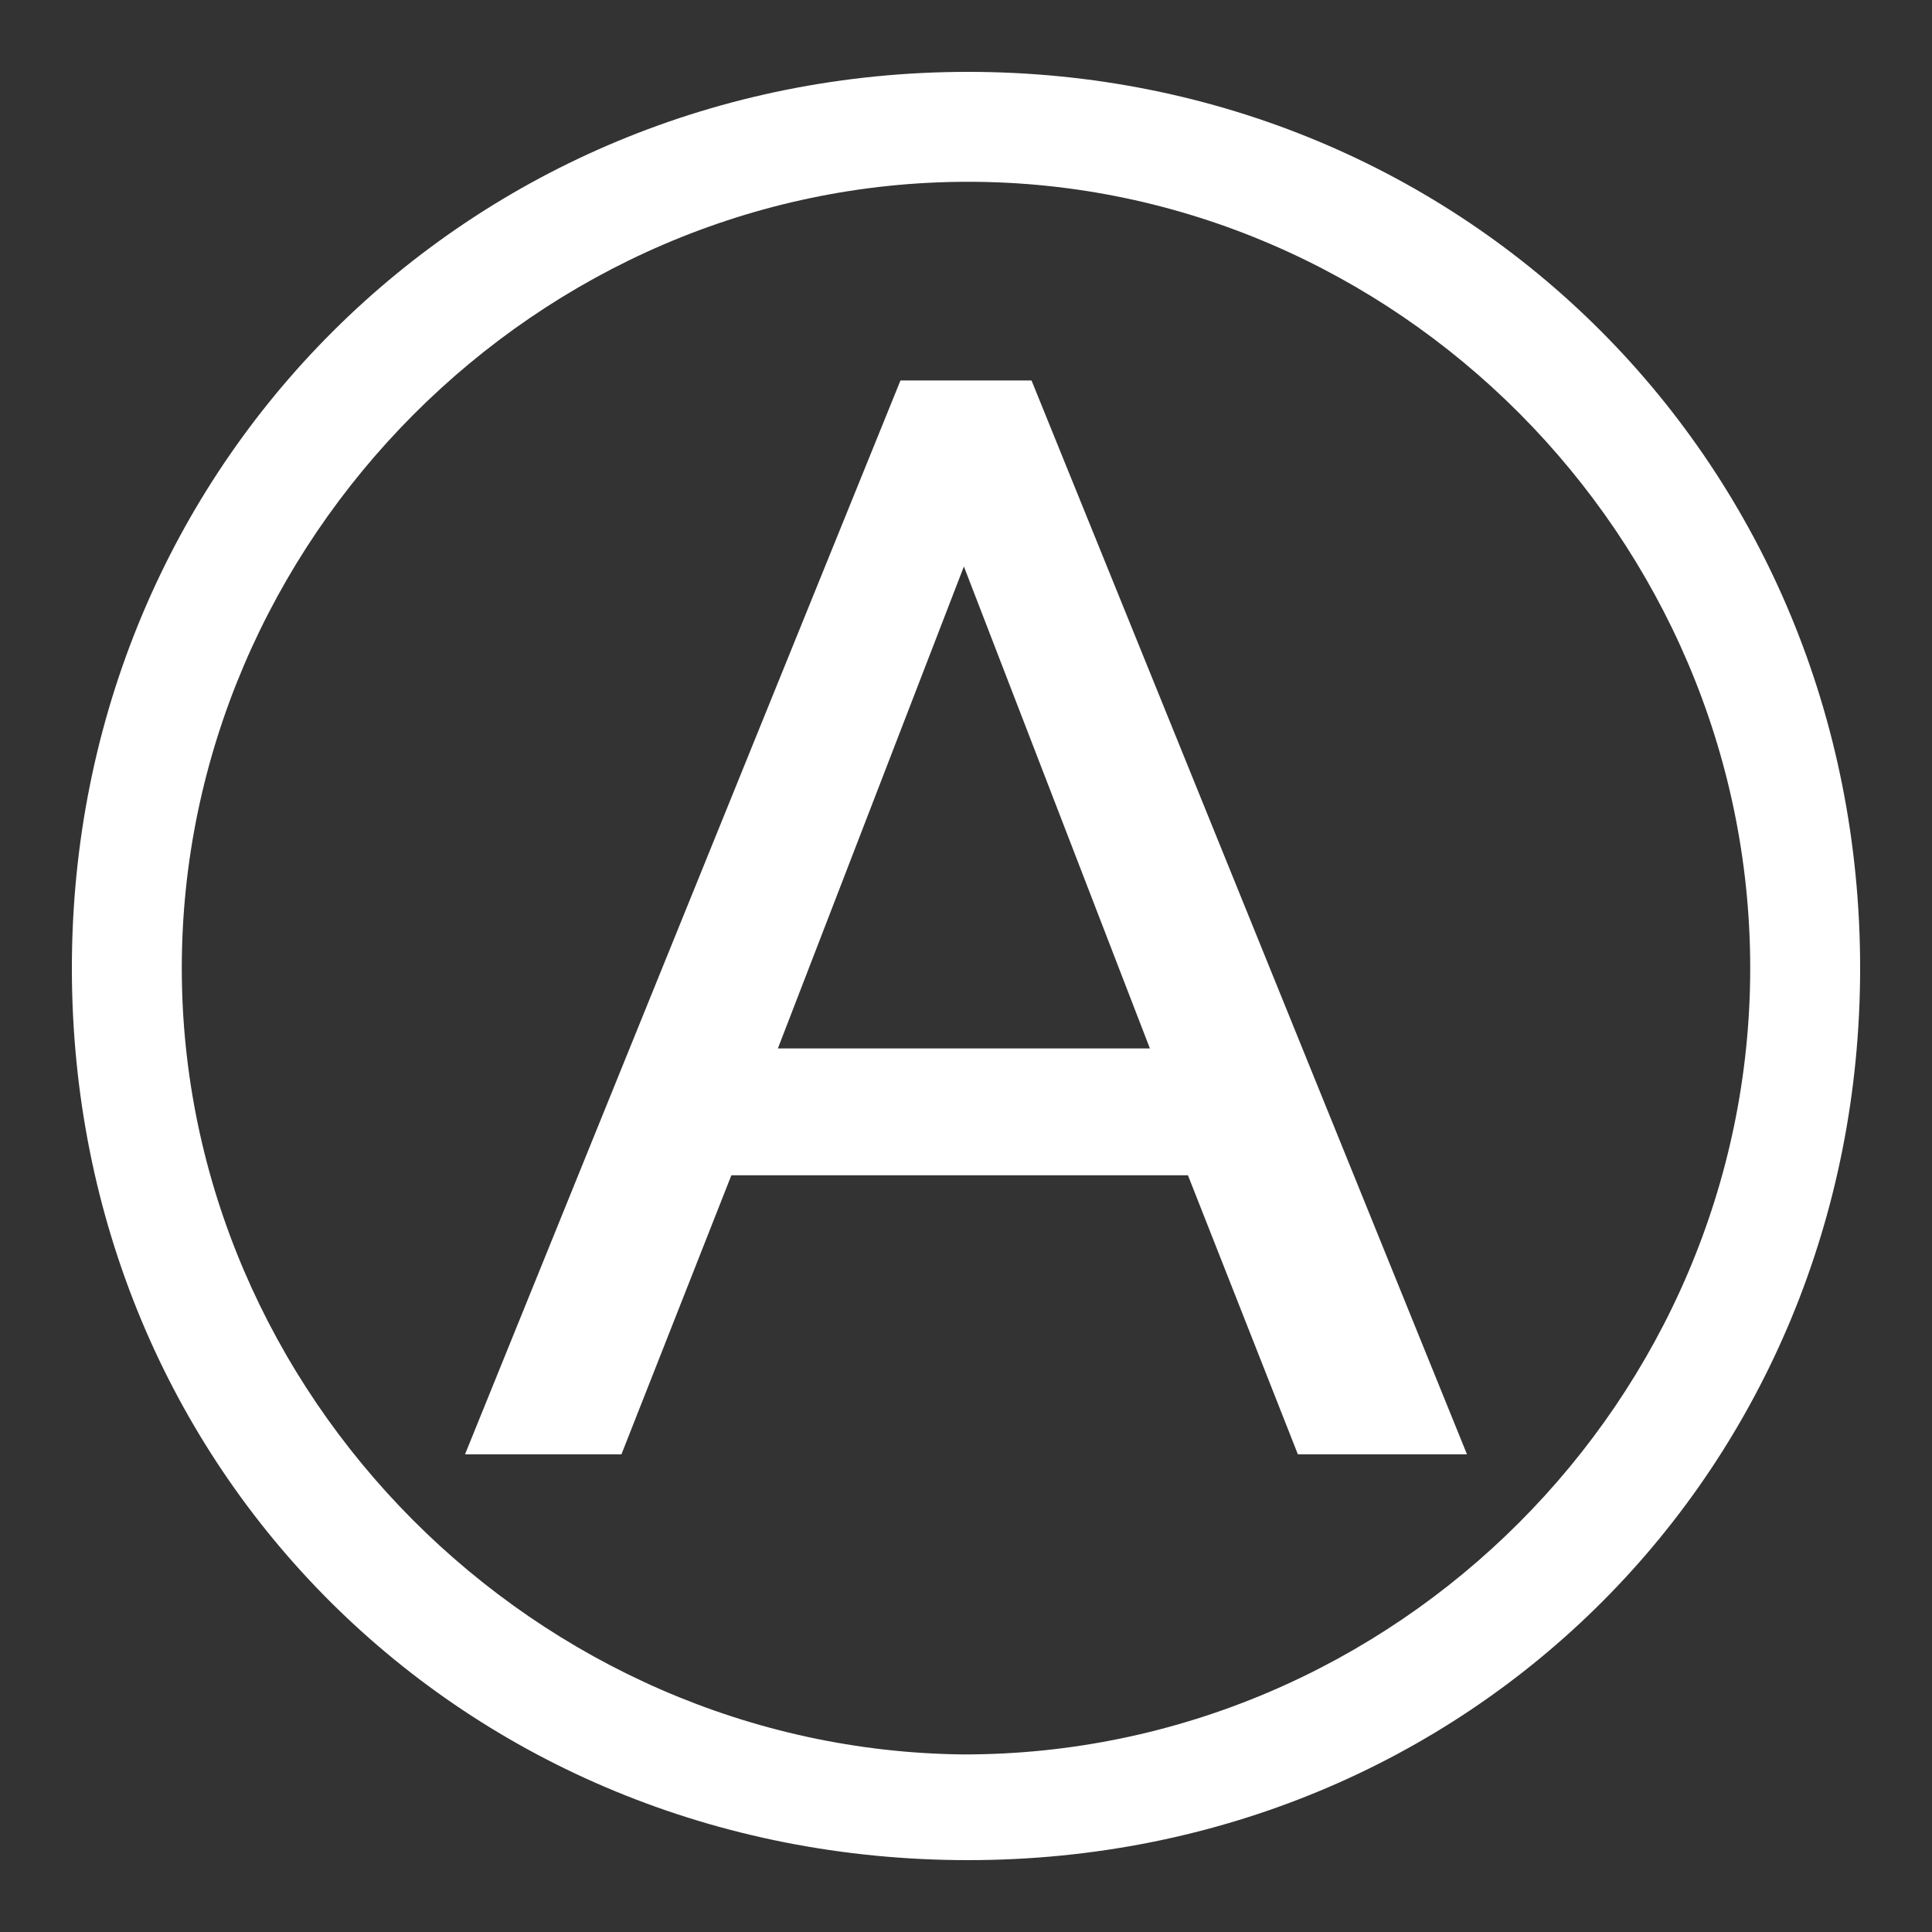
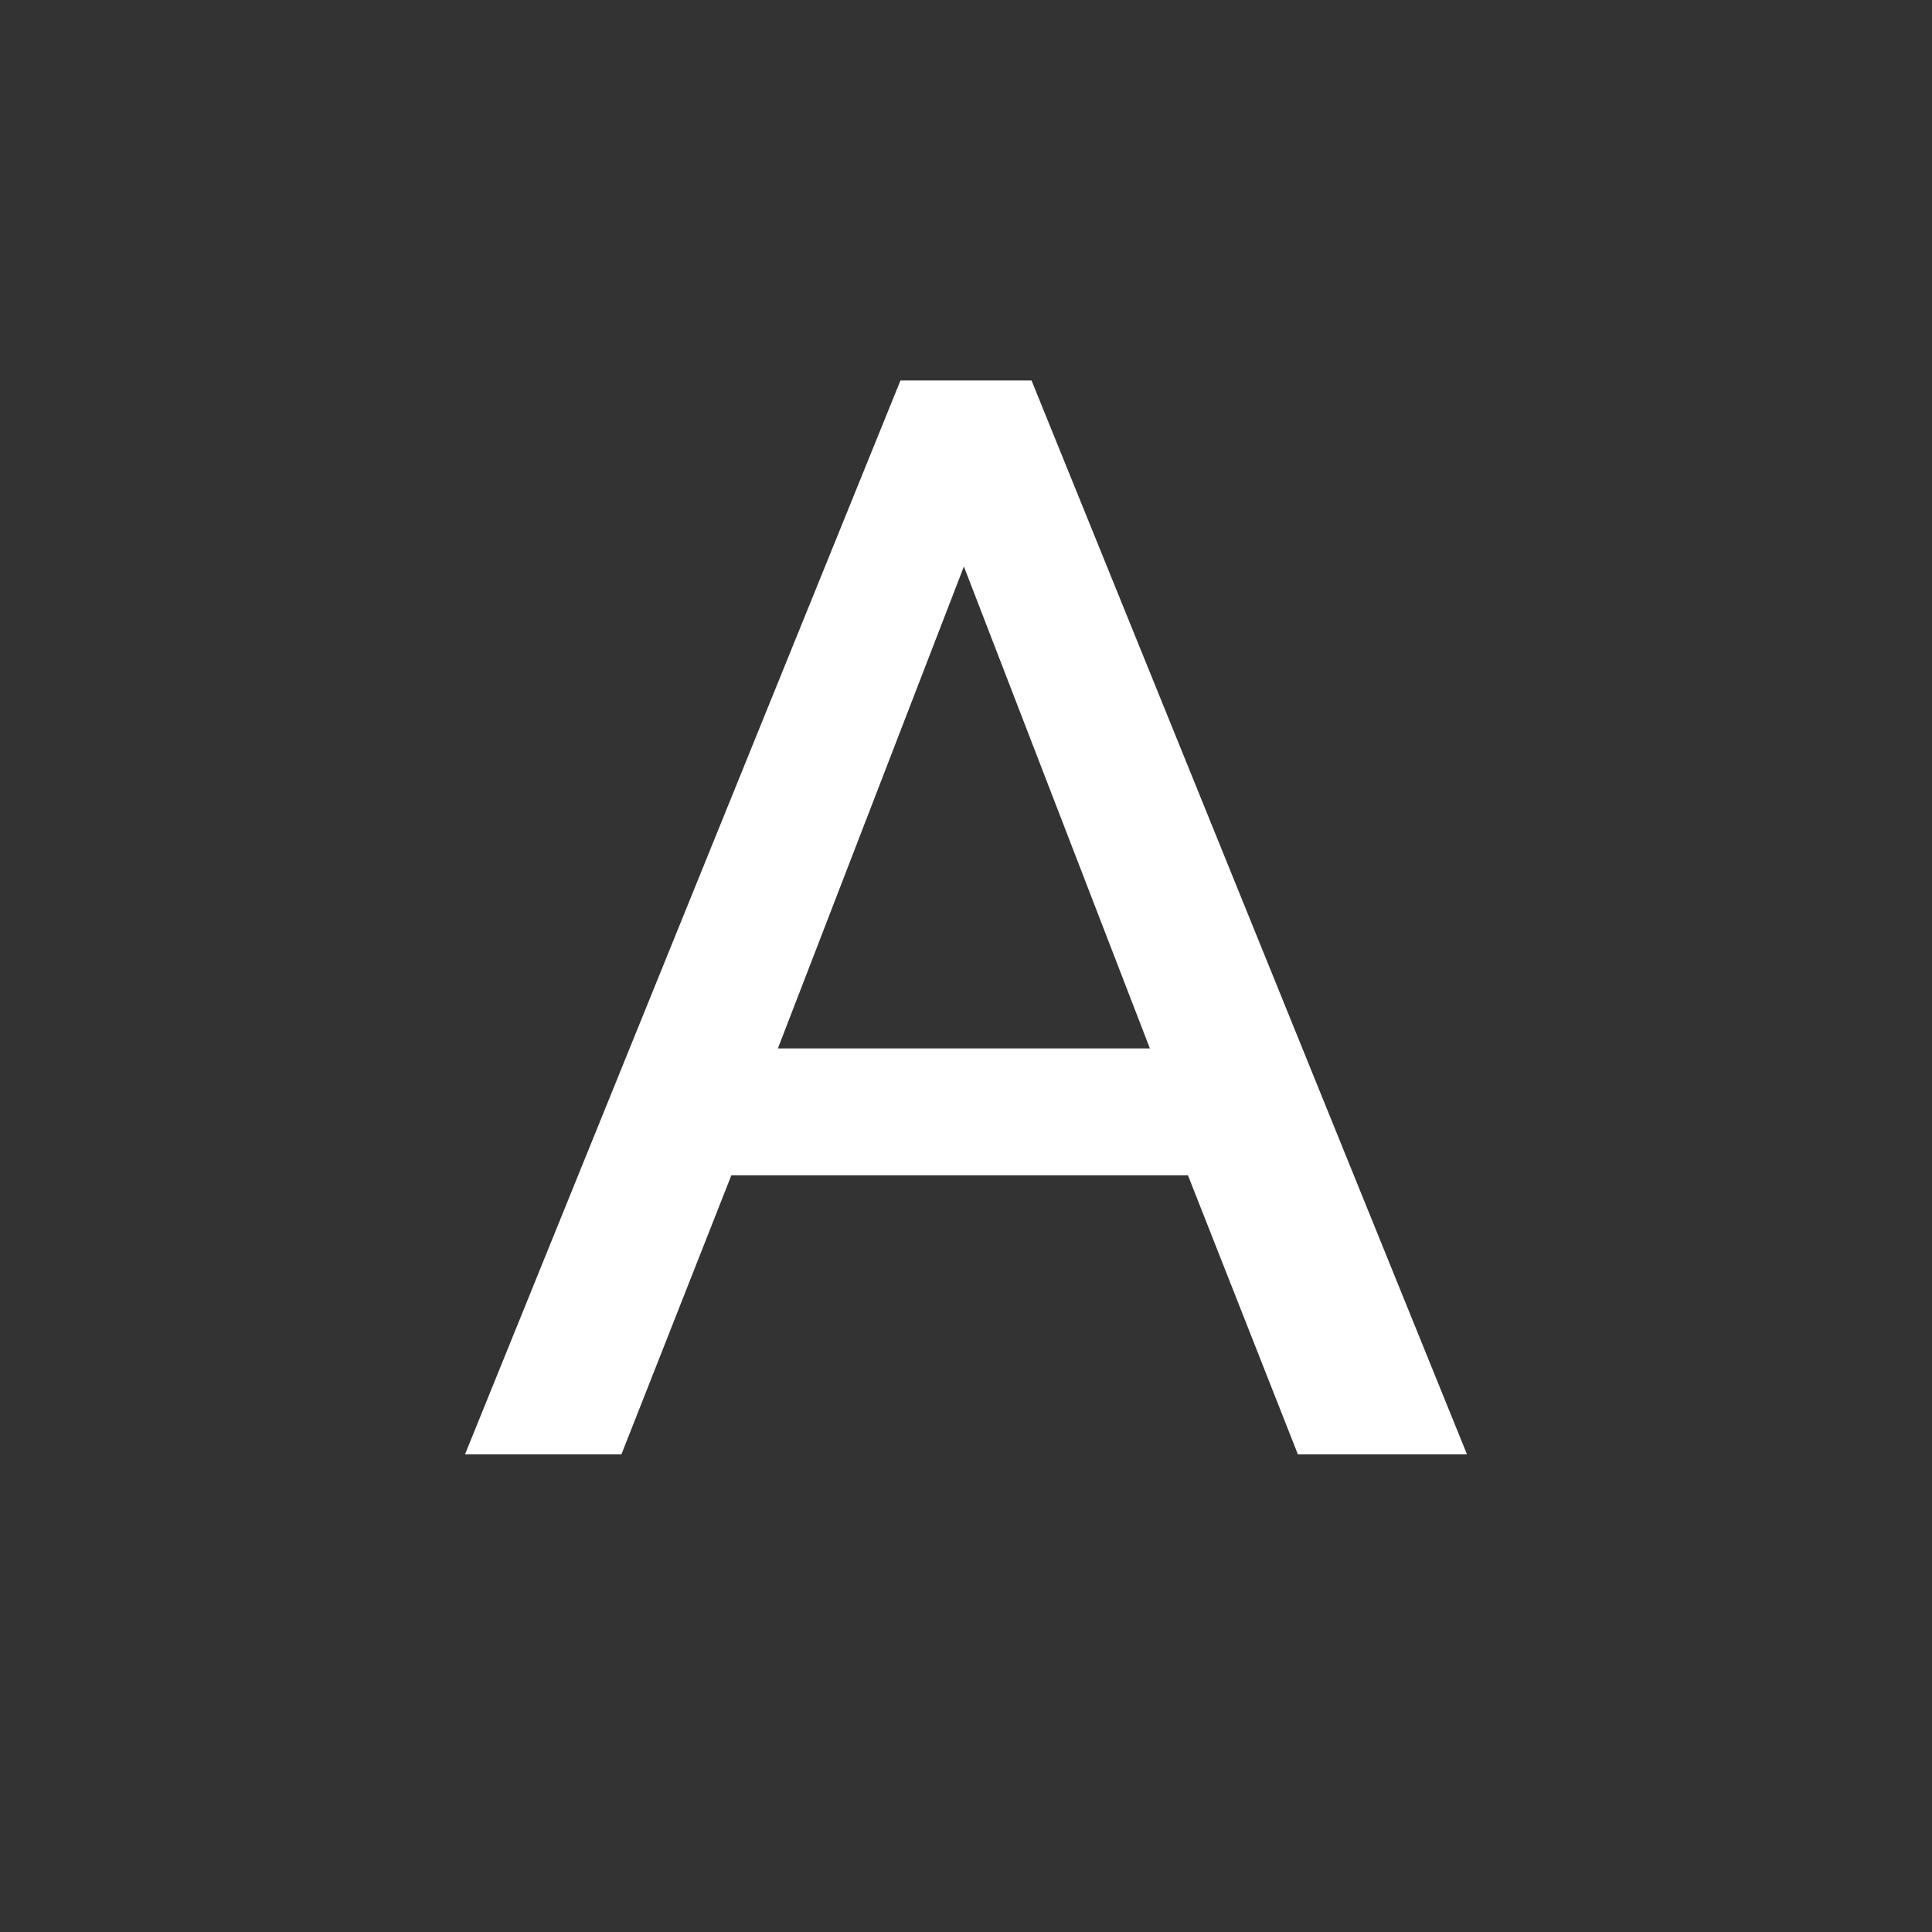
<svg xmlns="http://www.w3.org/2000/svg" version="1.1" id="Layer_1" x="0px" y="0px" viewBox="-456 258.3 45.7 45.7" style="enable-background:new -456 258.3 45.7 45.7;" xml:space="preserve">
  <rect x="-456" y="258.3" width="45.7" height="45.7" fill="#333333" stroke="none" />
  <style type="text/css">
	.st0{fill:#FFFFFF;}
</style>
  <path class="st0" d="M-431.6,267.3h-3.1l-10.3,25.4h3.7l2.6-6.6h10.8l2.6,6.6h4L-431.6,267.3L-431.6,267.3z M-437.6,283.1l4.4-11.4  l4.4,11.4H-437.6L-437.6,283.1z" />
-   <path class="st0" d="M-412,281.2c0-11.9-9.3-21.2-21.1-21.2c-11.8,0-21.2,9.3-21.2,21.2s9.3,21.1,21.2,21.1S-412,293-412,281.2  L-412,281.2z M-414.6,281.2c0,10.2-8.4,18.6-18.6,18.6c-10.1-0.1-18.5-8.5-18.5-18.6s8.4-18.6,18.6-18.6  C-423,262.6-414.6,271-414.6,281.2L-414.6,281.2z" />
</svg>